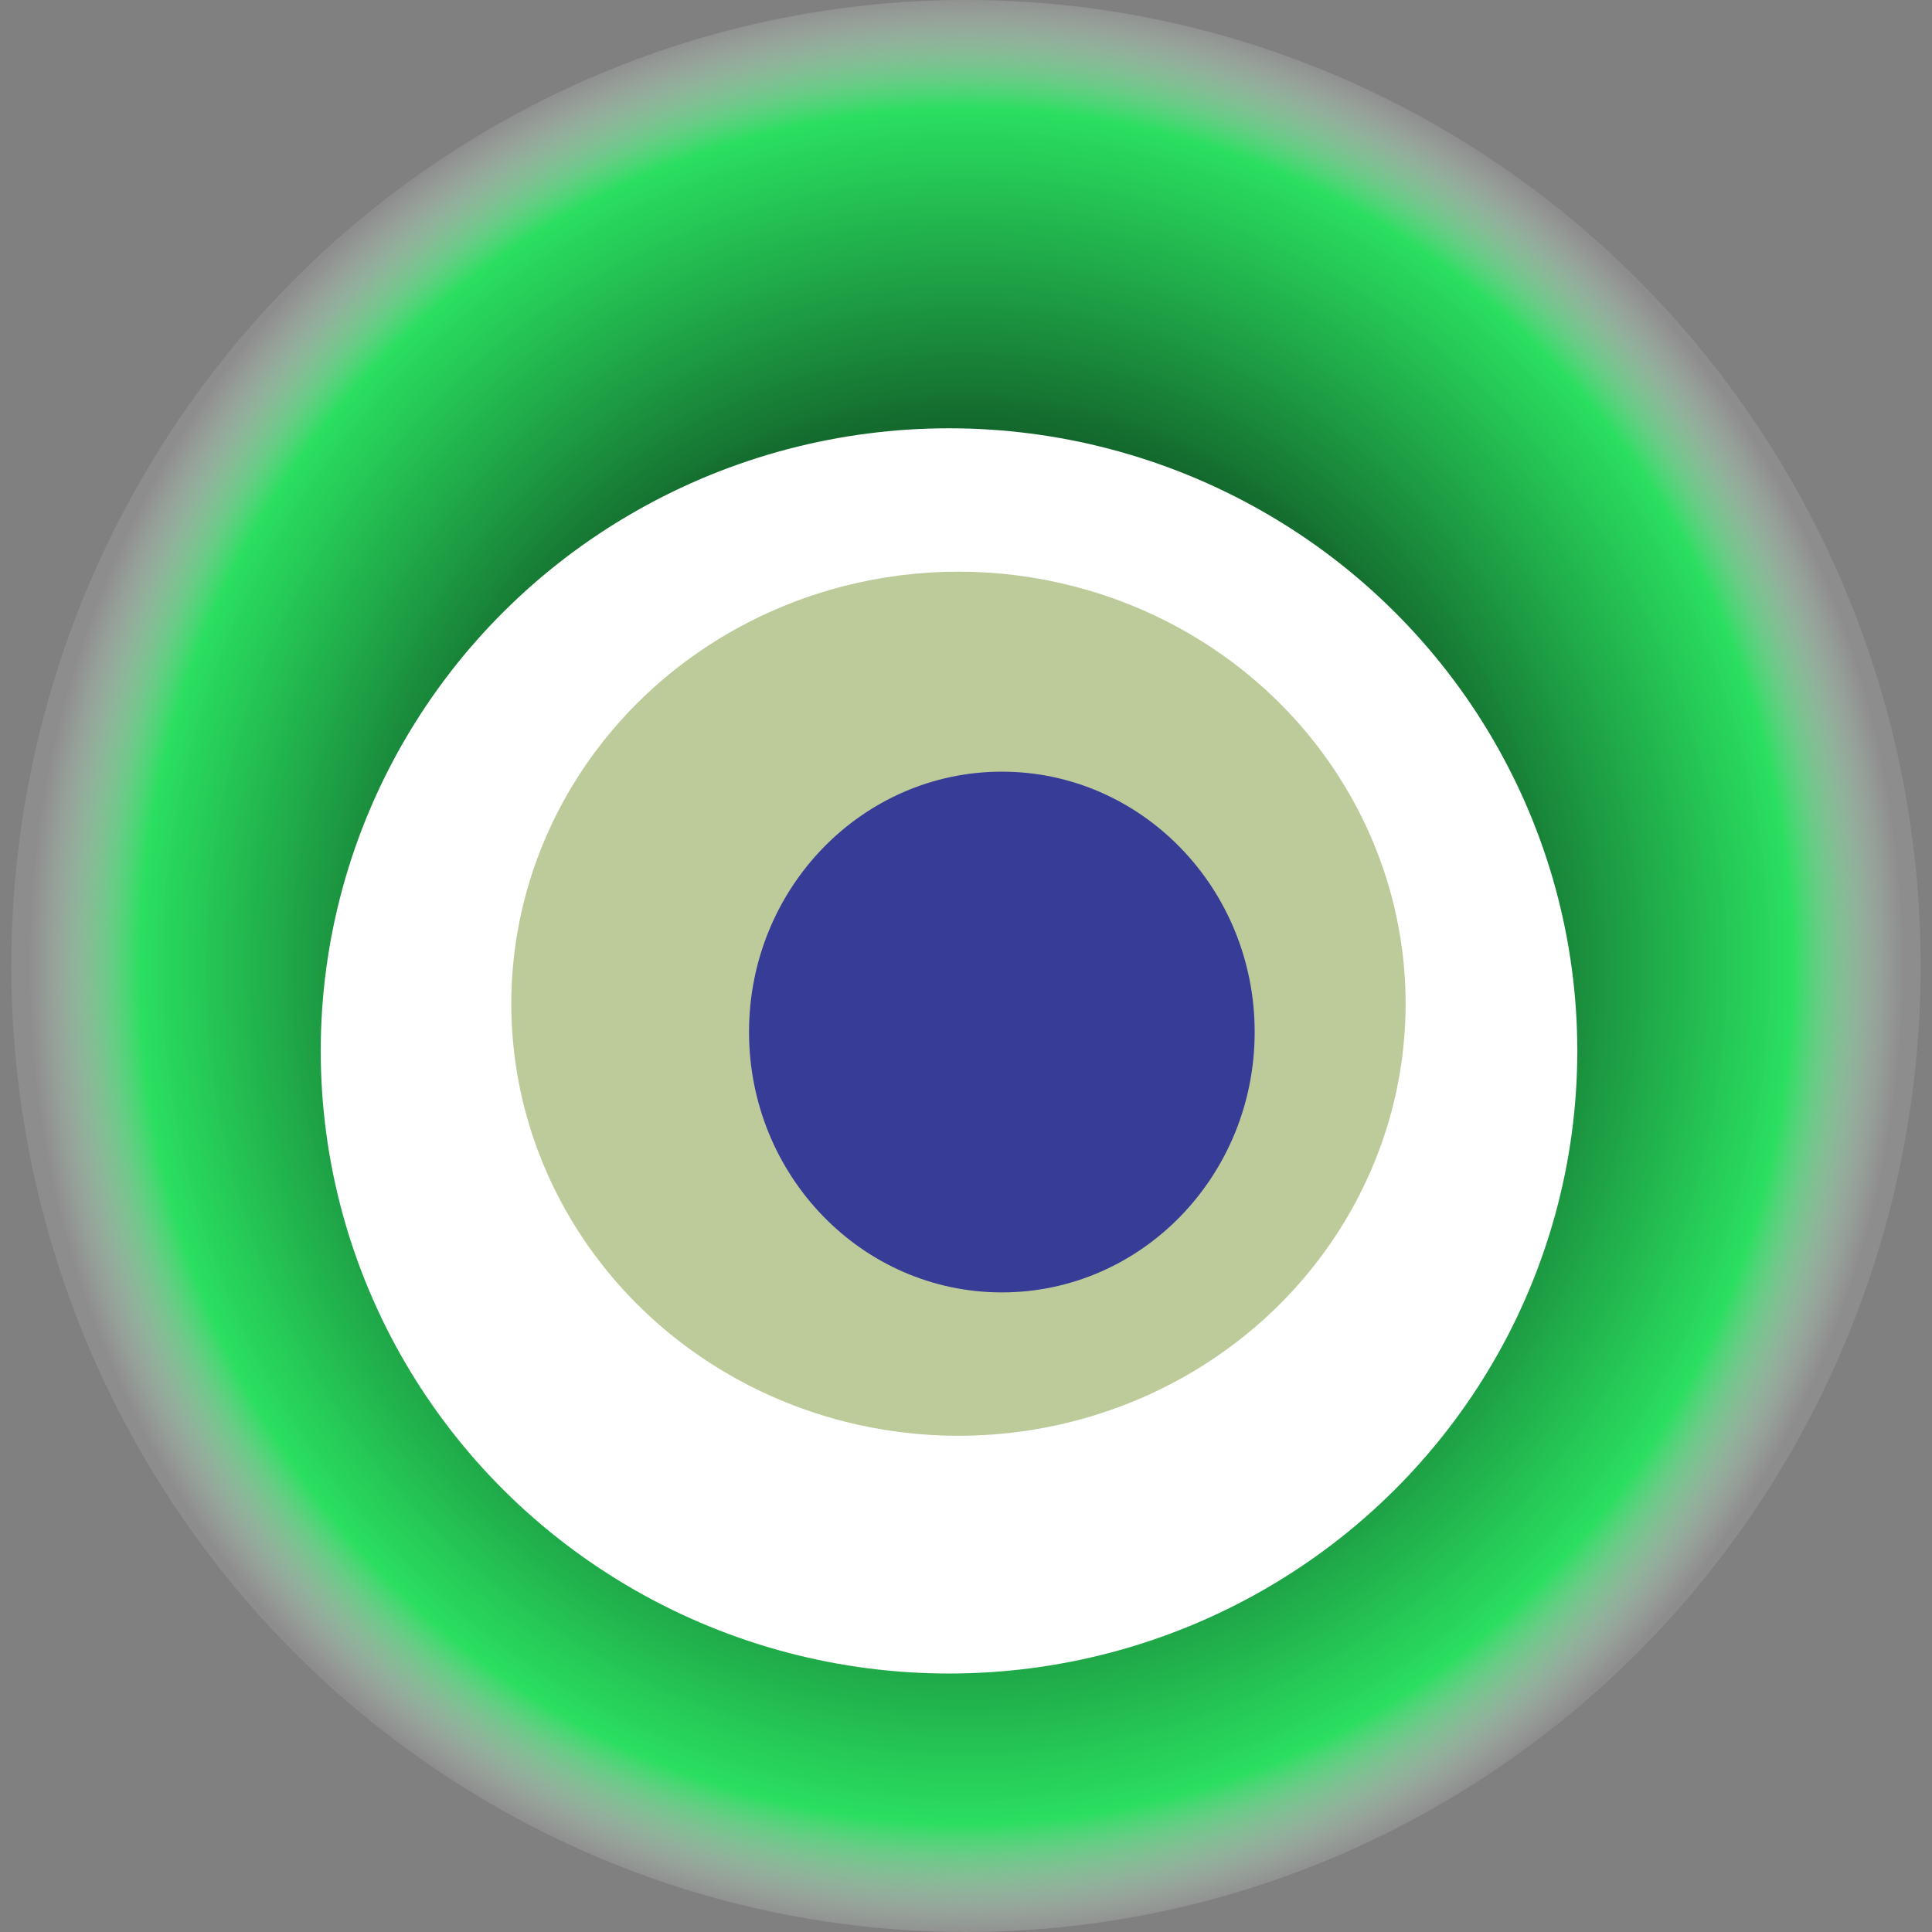
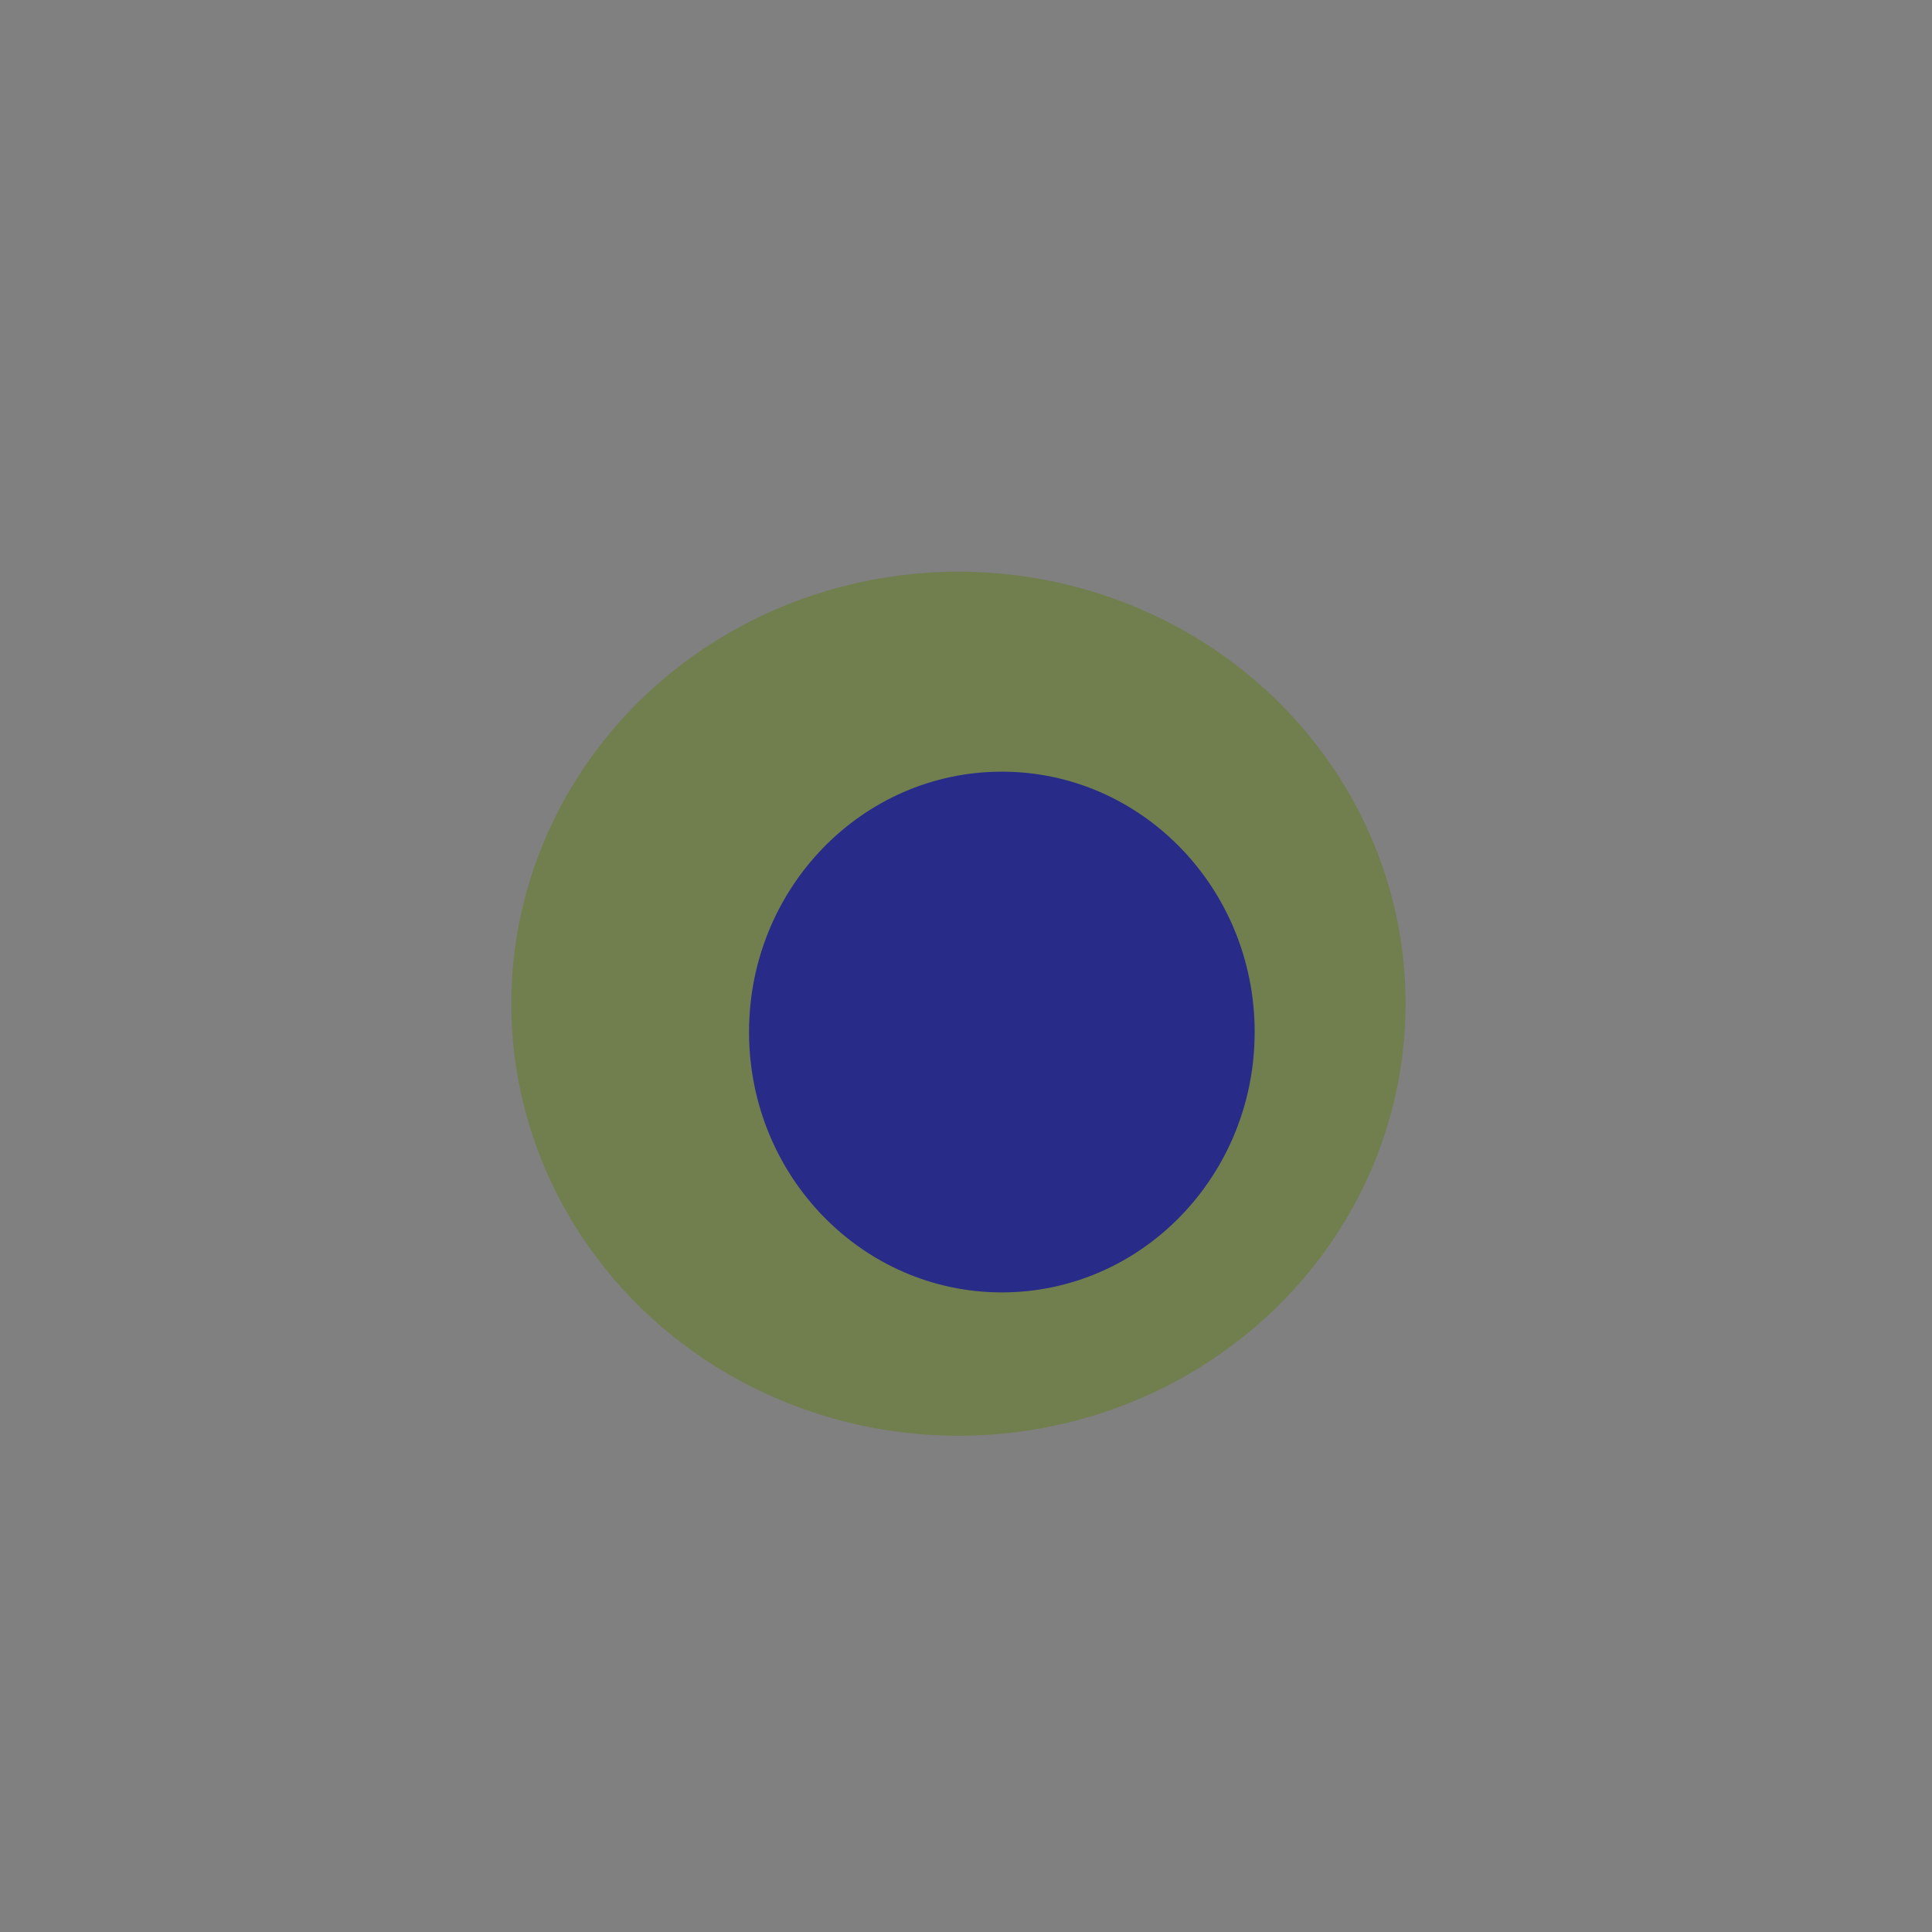
<svg xmlns="http://www.w3.org/2000/svg" width="1024" height="1024">
  <rect width="100%" height="100%" fill="#808080" stroke="none" />
  <g>
    <title>0xb7dc1c26f1b893d4183d8014e341d1c6feb0b257</title>
-     <ellipse ry="512" rx="506" cy="512" cx="512" fill="url(#e_1_g)" />
-     <ellipse ry="330" rx="333" cy="557" cx="503" fill="#FFF" />
    <ellipse ry="229" rx="237" cy="532" cx="508" fill="rgba(92,126,5,0.4)" />
    <ellipse ry="138" rx="134" cy="547" cx="531" fill="rgba(22, 24, 150, 0.8)" />
    <animateTransform attributeName="transform" begin="0s" dur="32s" type="rotate" from="0 512 512" to="360 512 512" repeatCount="indefinite" />
    <defs>
      <radialGradient id="e_1_g">
        <stop offset="30%" stop-color="#000" />
        <stop offset="88%" stop-color="rgba(32,233,92,0.9)" />
        <stop offset="100%" stop-color="rgba(255,255,255,0.1)" />
      </radialGradient>
    </defs>
  </g>
</svg>